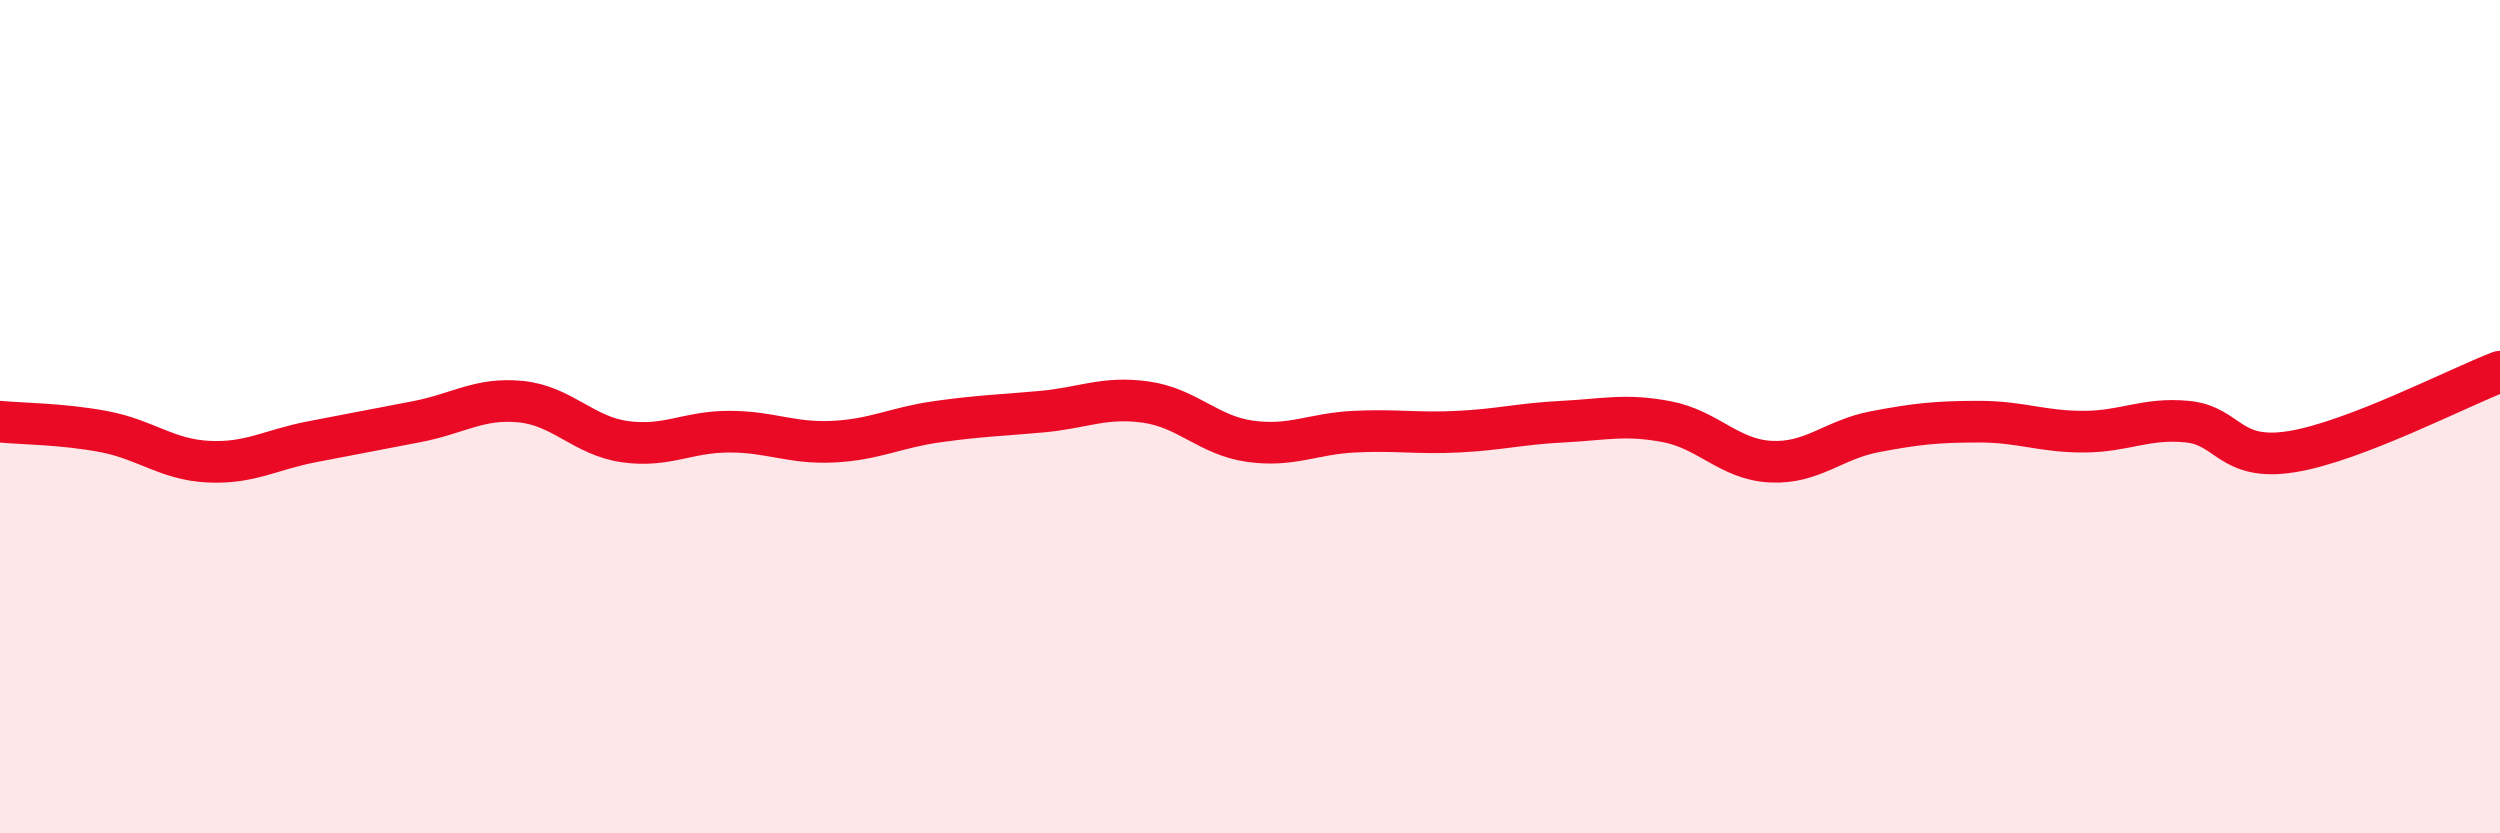
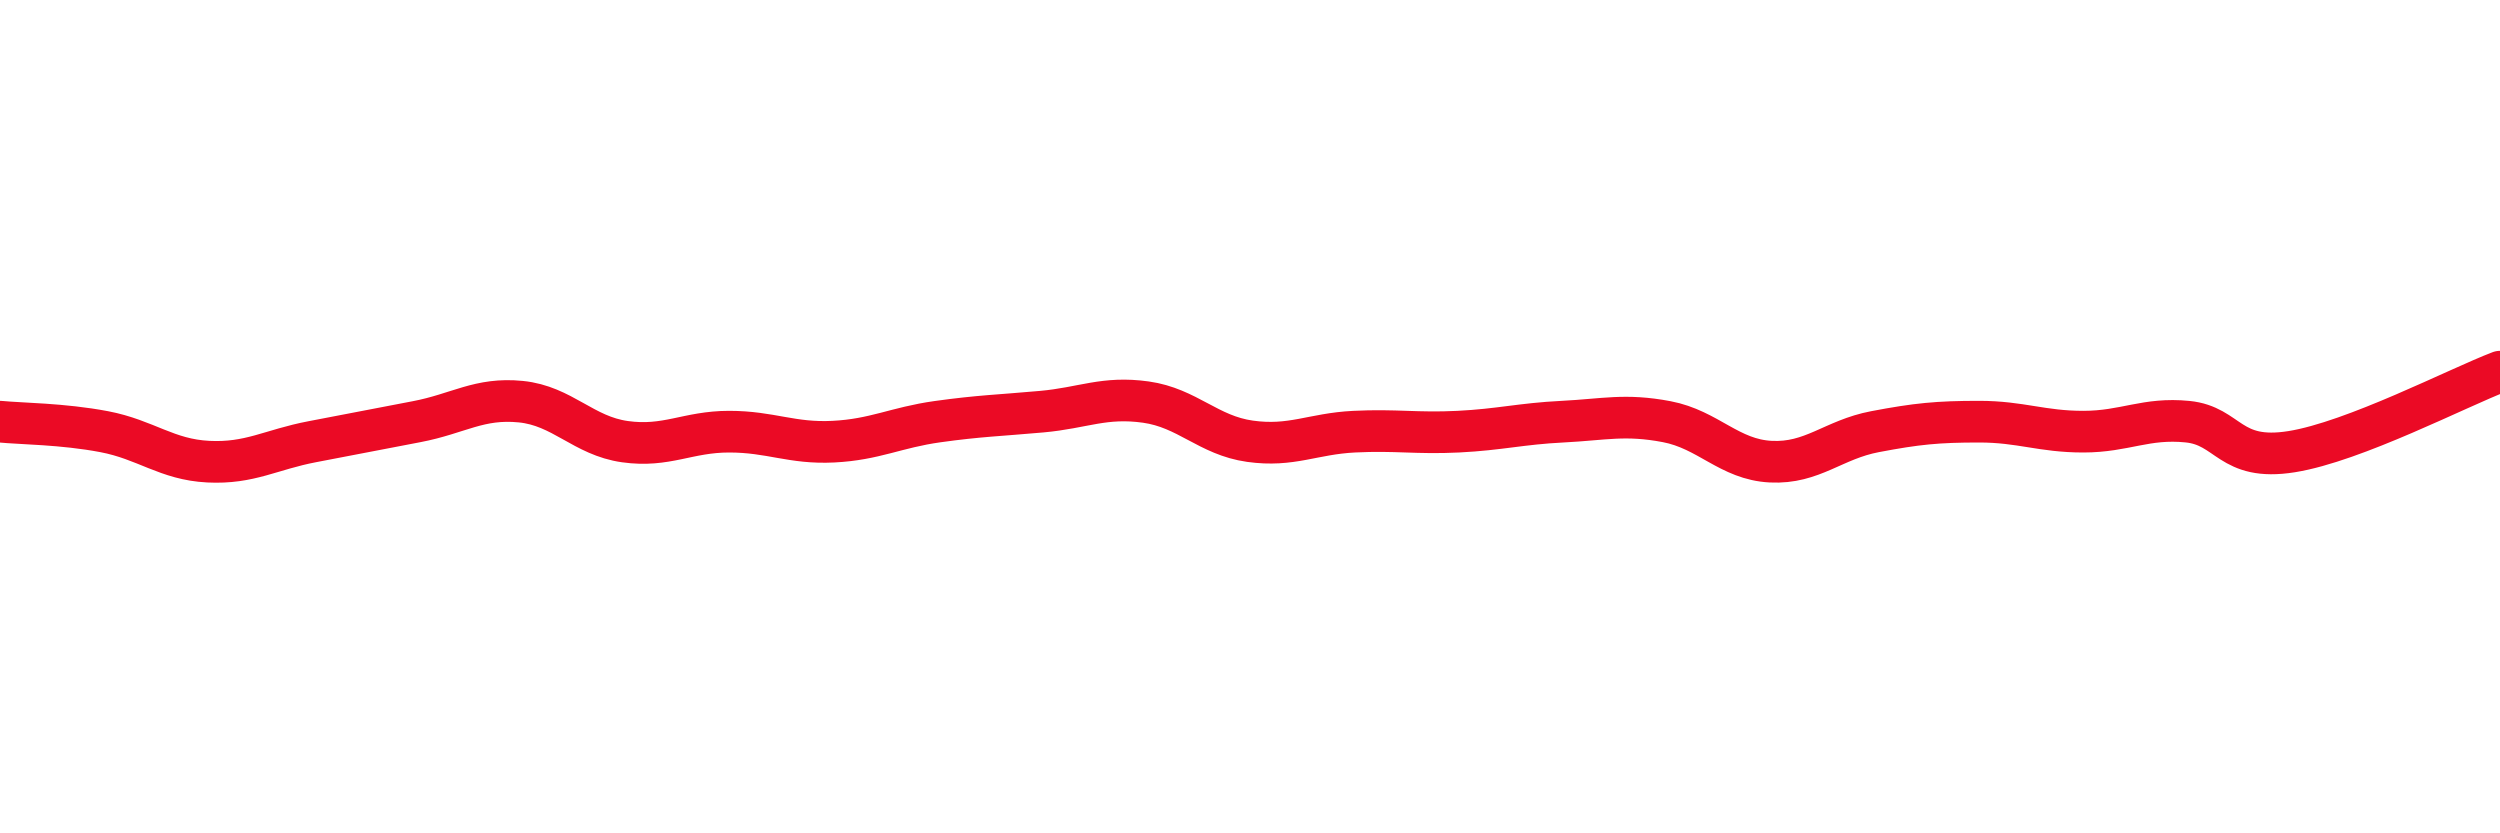
<svg xmlns="http://www.w3.org/2000/svg" width="60" height="20" viewBox="0 0 60 20">
-   <path d="M 0,10.12 C 0.5,10.17 1.5,10.17 2.5,10.36 C 3.5,10.55 4,11.03 5,11.08 C 6,11.13 6.5,10.79 7.5,10.6 C 8.5,10.41 9,10.31 10,10.12 C 11,9.93 11.5,9.54 12.5,9.64 C 13.5,9.74 14,10.46 15,10.6 C 16,10.74 16.5,10.36 17.5,10.36 C 18.5,10.36 19,10.65 20,10.6 C 21,10.55 21.5,10.26 22.5,10.12 C 23.5,9.98 24,9.97 25,9.88 C 26,9.79 26.5,9.51 27.5,9.65 C 28.5,9.79 29,10.45 30,10.59 C 31,10.73 31.5,10.41 32.5,10.36 C 33.5,10.31 34,10.41 35,10.36 C 36,10.31 36.5,10.17 37.5,10.12 C 38.5,10.07 39,9.93 40,10.12 C 41,10.31 41.5,11.03 42.5,11.08 C 43.5,11.13 44,10.55 45,10.36 C 46,10.17 46.5,10.12 47.5,10.12 C 48.5,10.12 49,10.36 50,10.36 C 51,10.36 51.5,10.02 52.5,10.12 C 53.5,10.22 53.5,11.08 55,10.84 C 56.5,10.6 59,9.3 60,8.92L60 20L0 20Z" fill="#EB0A25" opacity="0.1" stroke-linecap="round" stroke-linejoin="round" />
  <path d="M 0,10.12 C 0.5,10.17 1.5,10.17 2.5,10.36 C 3.5,10.55 4,11.03 5,11.08 C 6,11.13 6.5,10.79 7.5,10.6 C 8.5,10.41 9,10.31 10,10.12 C 11,9.93 11.5,9.54 12.5,9.64 C 13.5,9.74 14,10.46 15,10.6 C 16,10.74 16.5,10.36 17.5,10.36 C 18.5,10.36 19,10.65 20,10.6 C 21,10.55 21.5,10.26 22.5,10.12 C 23.5,9.98 24,9.97 25,9.88 C 26,9.79 26.5,9.51 27.5,9.65 C 28.5,9.79 29,10.45 30,10.59 C 31,10.73 31.5,10.41 32.5,10.36 C 33.5,10.31 34,10.41 35,10.36 C 36,10.31 36.5,10.17 37.5,10.12 C 38.5,10.07 39,9.93 40,10.12 C 41,10.31 41.5,11.03 42.5,11.08 C 43.5,11.13 44,10.55 45,10.36 C 46,10.17 46.5,10.12 47.5,10.12 C 48.5,10.12 49,10.36 50,10.36 C 51,10.36 51.5,10.02 52.5,10.12 C 53.5,10.22 53.5,11.08 55,10.84 C 56.5,10.6 59,9.3 60,8.92" stroke="#EB0A25" stroke-width="1" fill="none" stroke-linecap="round" stroke-linejoin="round" />
</svg>